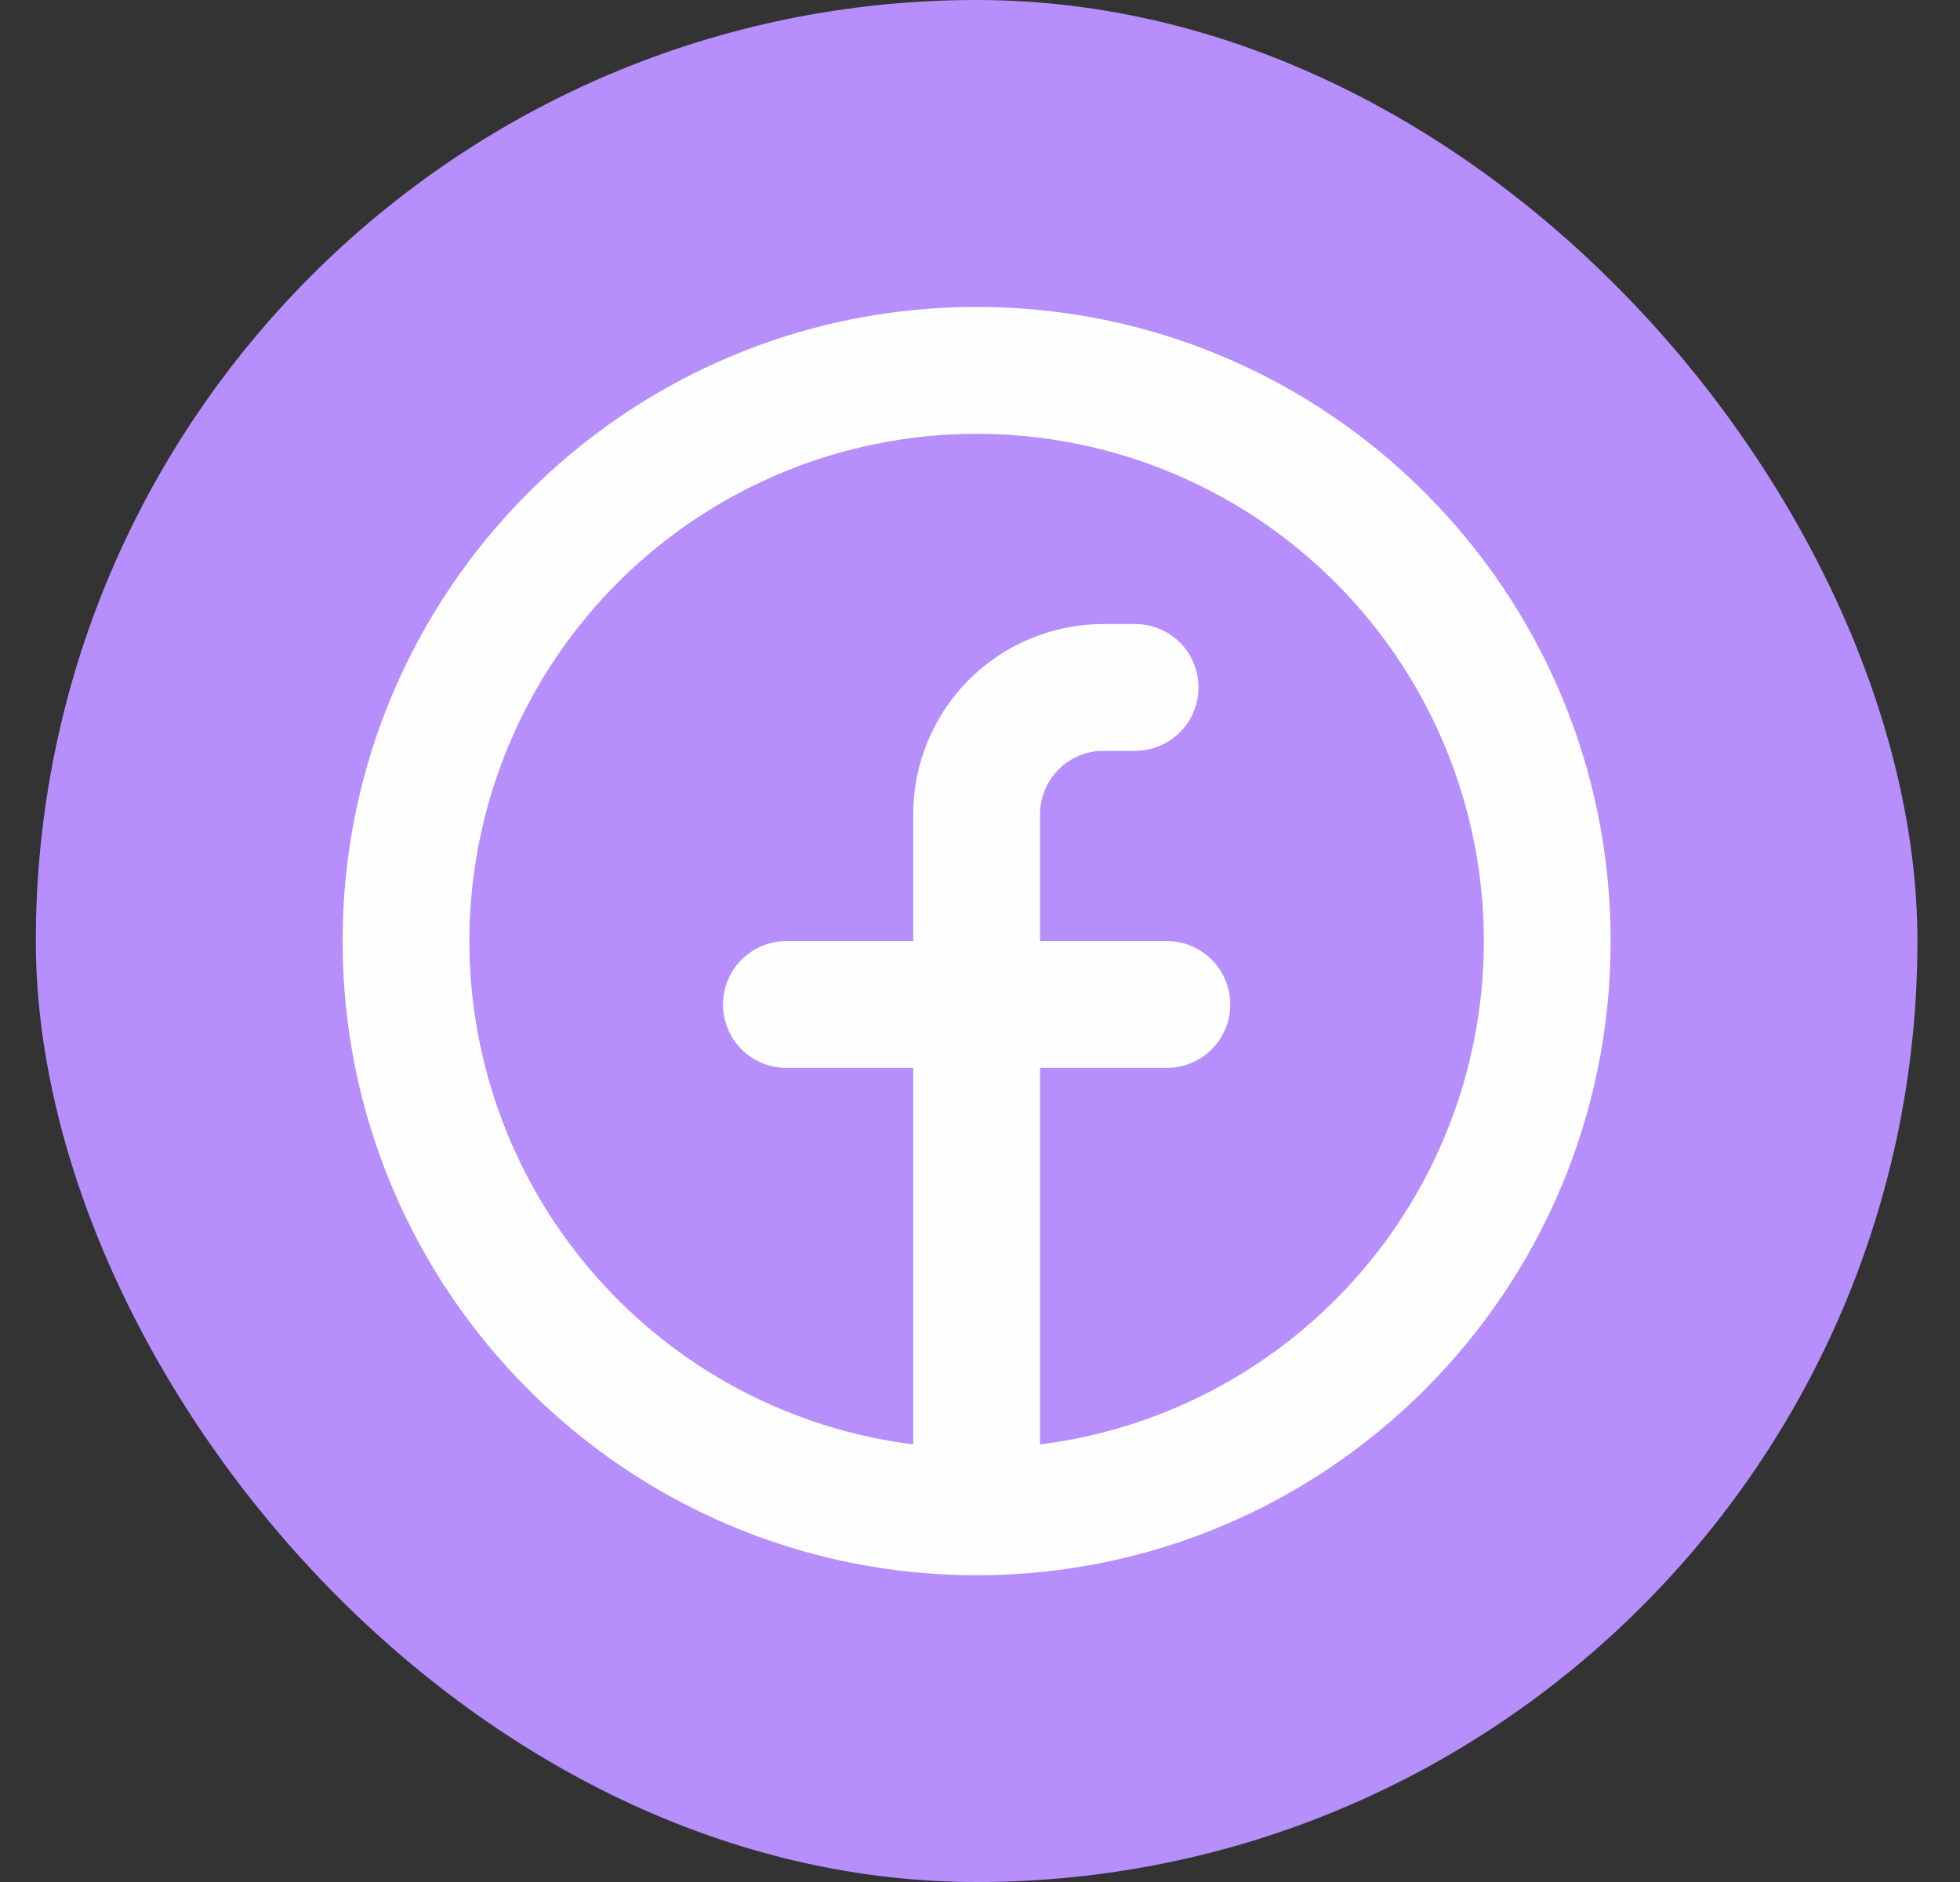
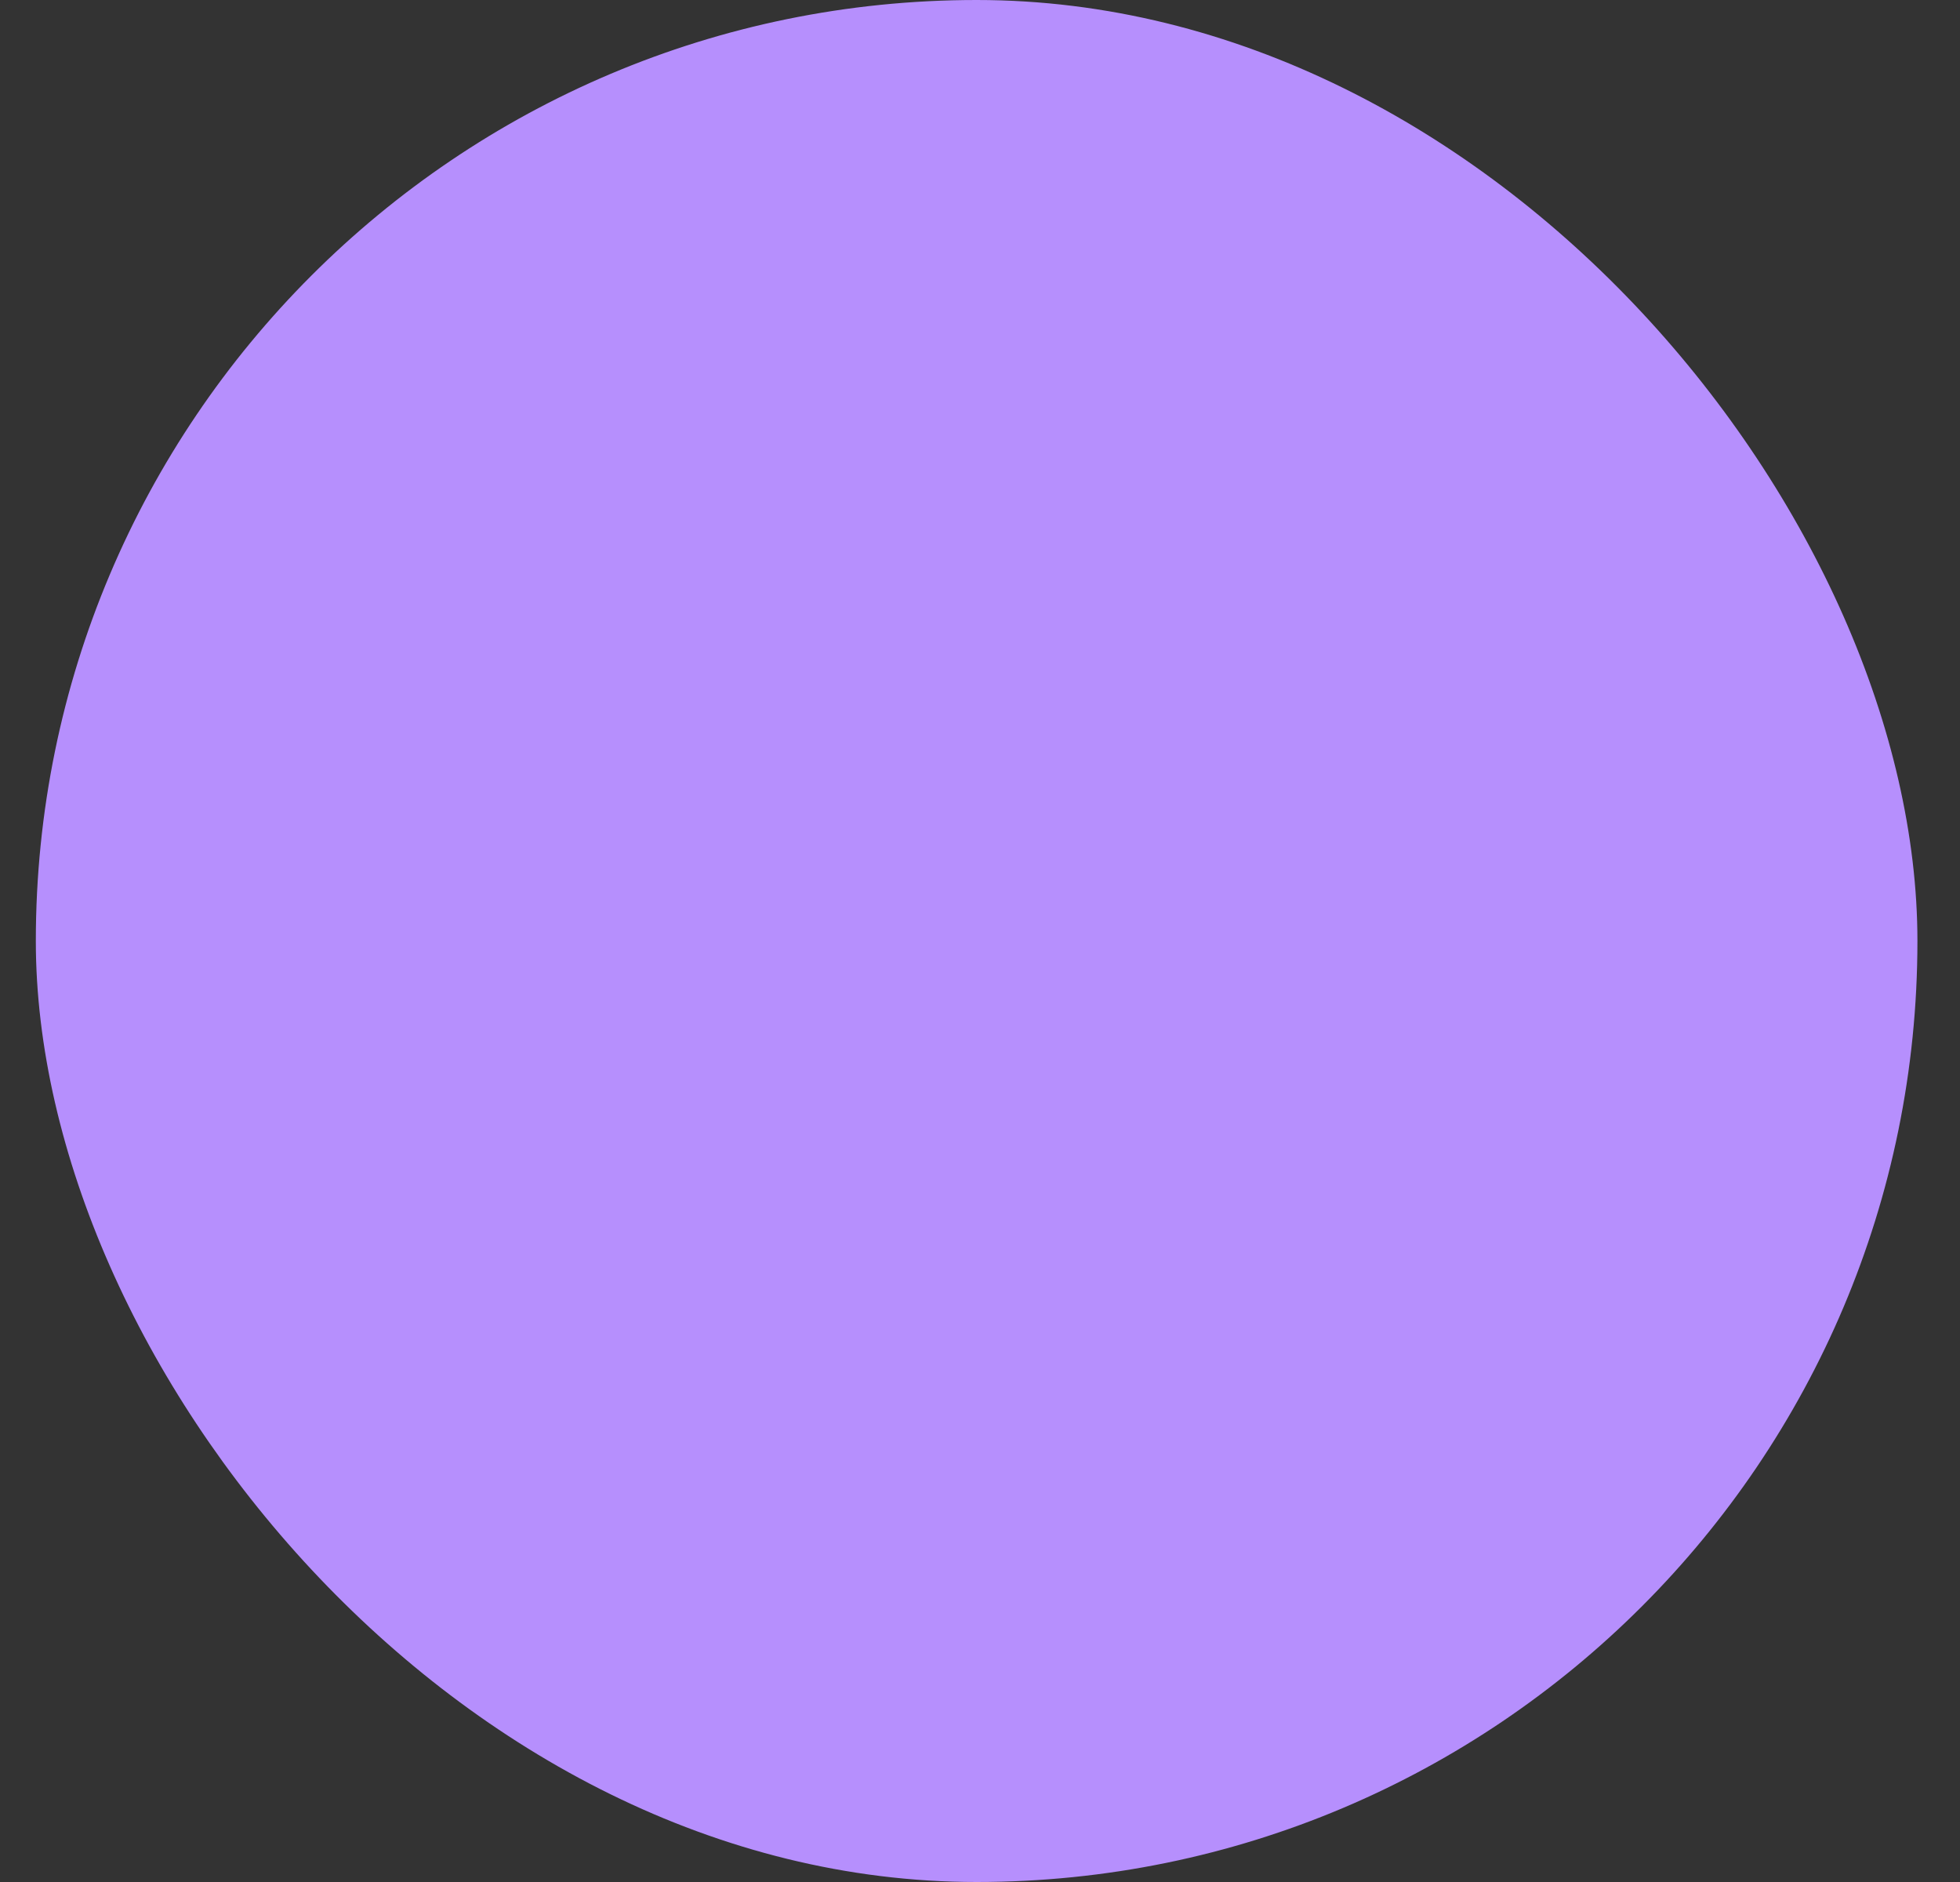
<svg xmlns="http://www.w3.org/2000/svg" width="25" height="24" viewBox="0 0 25 24" fill="none">
  <rect x="0" y="0" width="25" height="24" fill="#333333" stroke="none" />
  <rect x="0.457" width="24" height="24" rx="12" fill="#B68FFD" />
-   <path fill-rule="evenodd" clip-rule="evenodd" d="M5.987 12.001C5.988 10.756 6.347 9.537 7.022 8.492C7.698 7.446 8.661 6.617 9.796 6.105C10.93 5.593 12.189 5.419 13.42 5.604C14.651 5.789 15.803 6.326 16.736 7.15C17.67 7.973 18.346 9.049 18.684 10.247C19.022 11.445 19.006 12.716 18.64 13.906C18.274 15.095 17.572 16.154 16.618 16.955C15.665 17.756 14.501 18.265 13.266 18.42V13.618H14.883C15.098 13.618 15.303 13.533 15.455 13.382C15.607 13.23 15.692 13.024 15.692 12.81C15.692 12.595 15.607 12.389 15.455 12.238C15.303 12.086 15.098 12.001 14.883 12.001H13.266V10.384C13.266 10.169 13.351 9.963 13.503 9.812C13.654 9.66 13.86 9.575 14.074 9.575H14.479C14.693 9.575 14.899 9.49 15.051 9.338C15.202 9.186 15.287 8.981 15.287 8.766C15.287 8.552 15.202 8.346 15.051 8.194C14.899 8.043 14.693 7.958 14.479 7.958H14.074C13.431 7.958 12.814 8.213 12.359 8.668C11.904 9.123 11.648 9.74 11.648 10.384V12.001H10.031C9.816 12.001 9.611 12.086 9.459 12.238C9.307 12.389 9.222 12.595 9.222 12.81C9.222 13.024 9.307 13.23 9.459 13.382C9.611 13.533 9.816 13.618 10.031 13.618H11.648V18.42C10.085 18.223 8.647 17.462 7.605 16.28C6.562 15.099 5.987 13.577 5.987 12.001ZM12.457 20.088C16.923 20.088 20.544 16.467 20.544 12.001C20.544 7.535 16.923 3.914 12.457 3.914C7.991 3.914 4.37 7.535 4.37 12.001C4.37 16.467 7.991 20.088 12.457 20.088Z" fill="#FEFEFE" />
</svg>